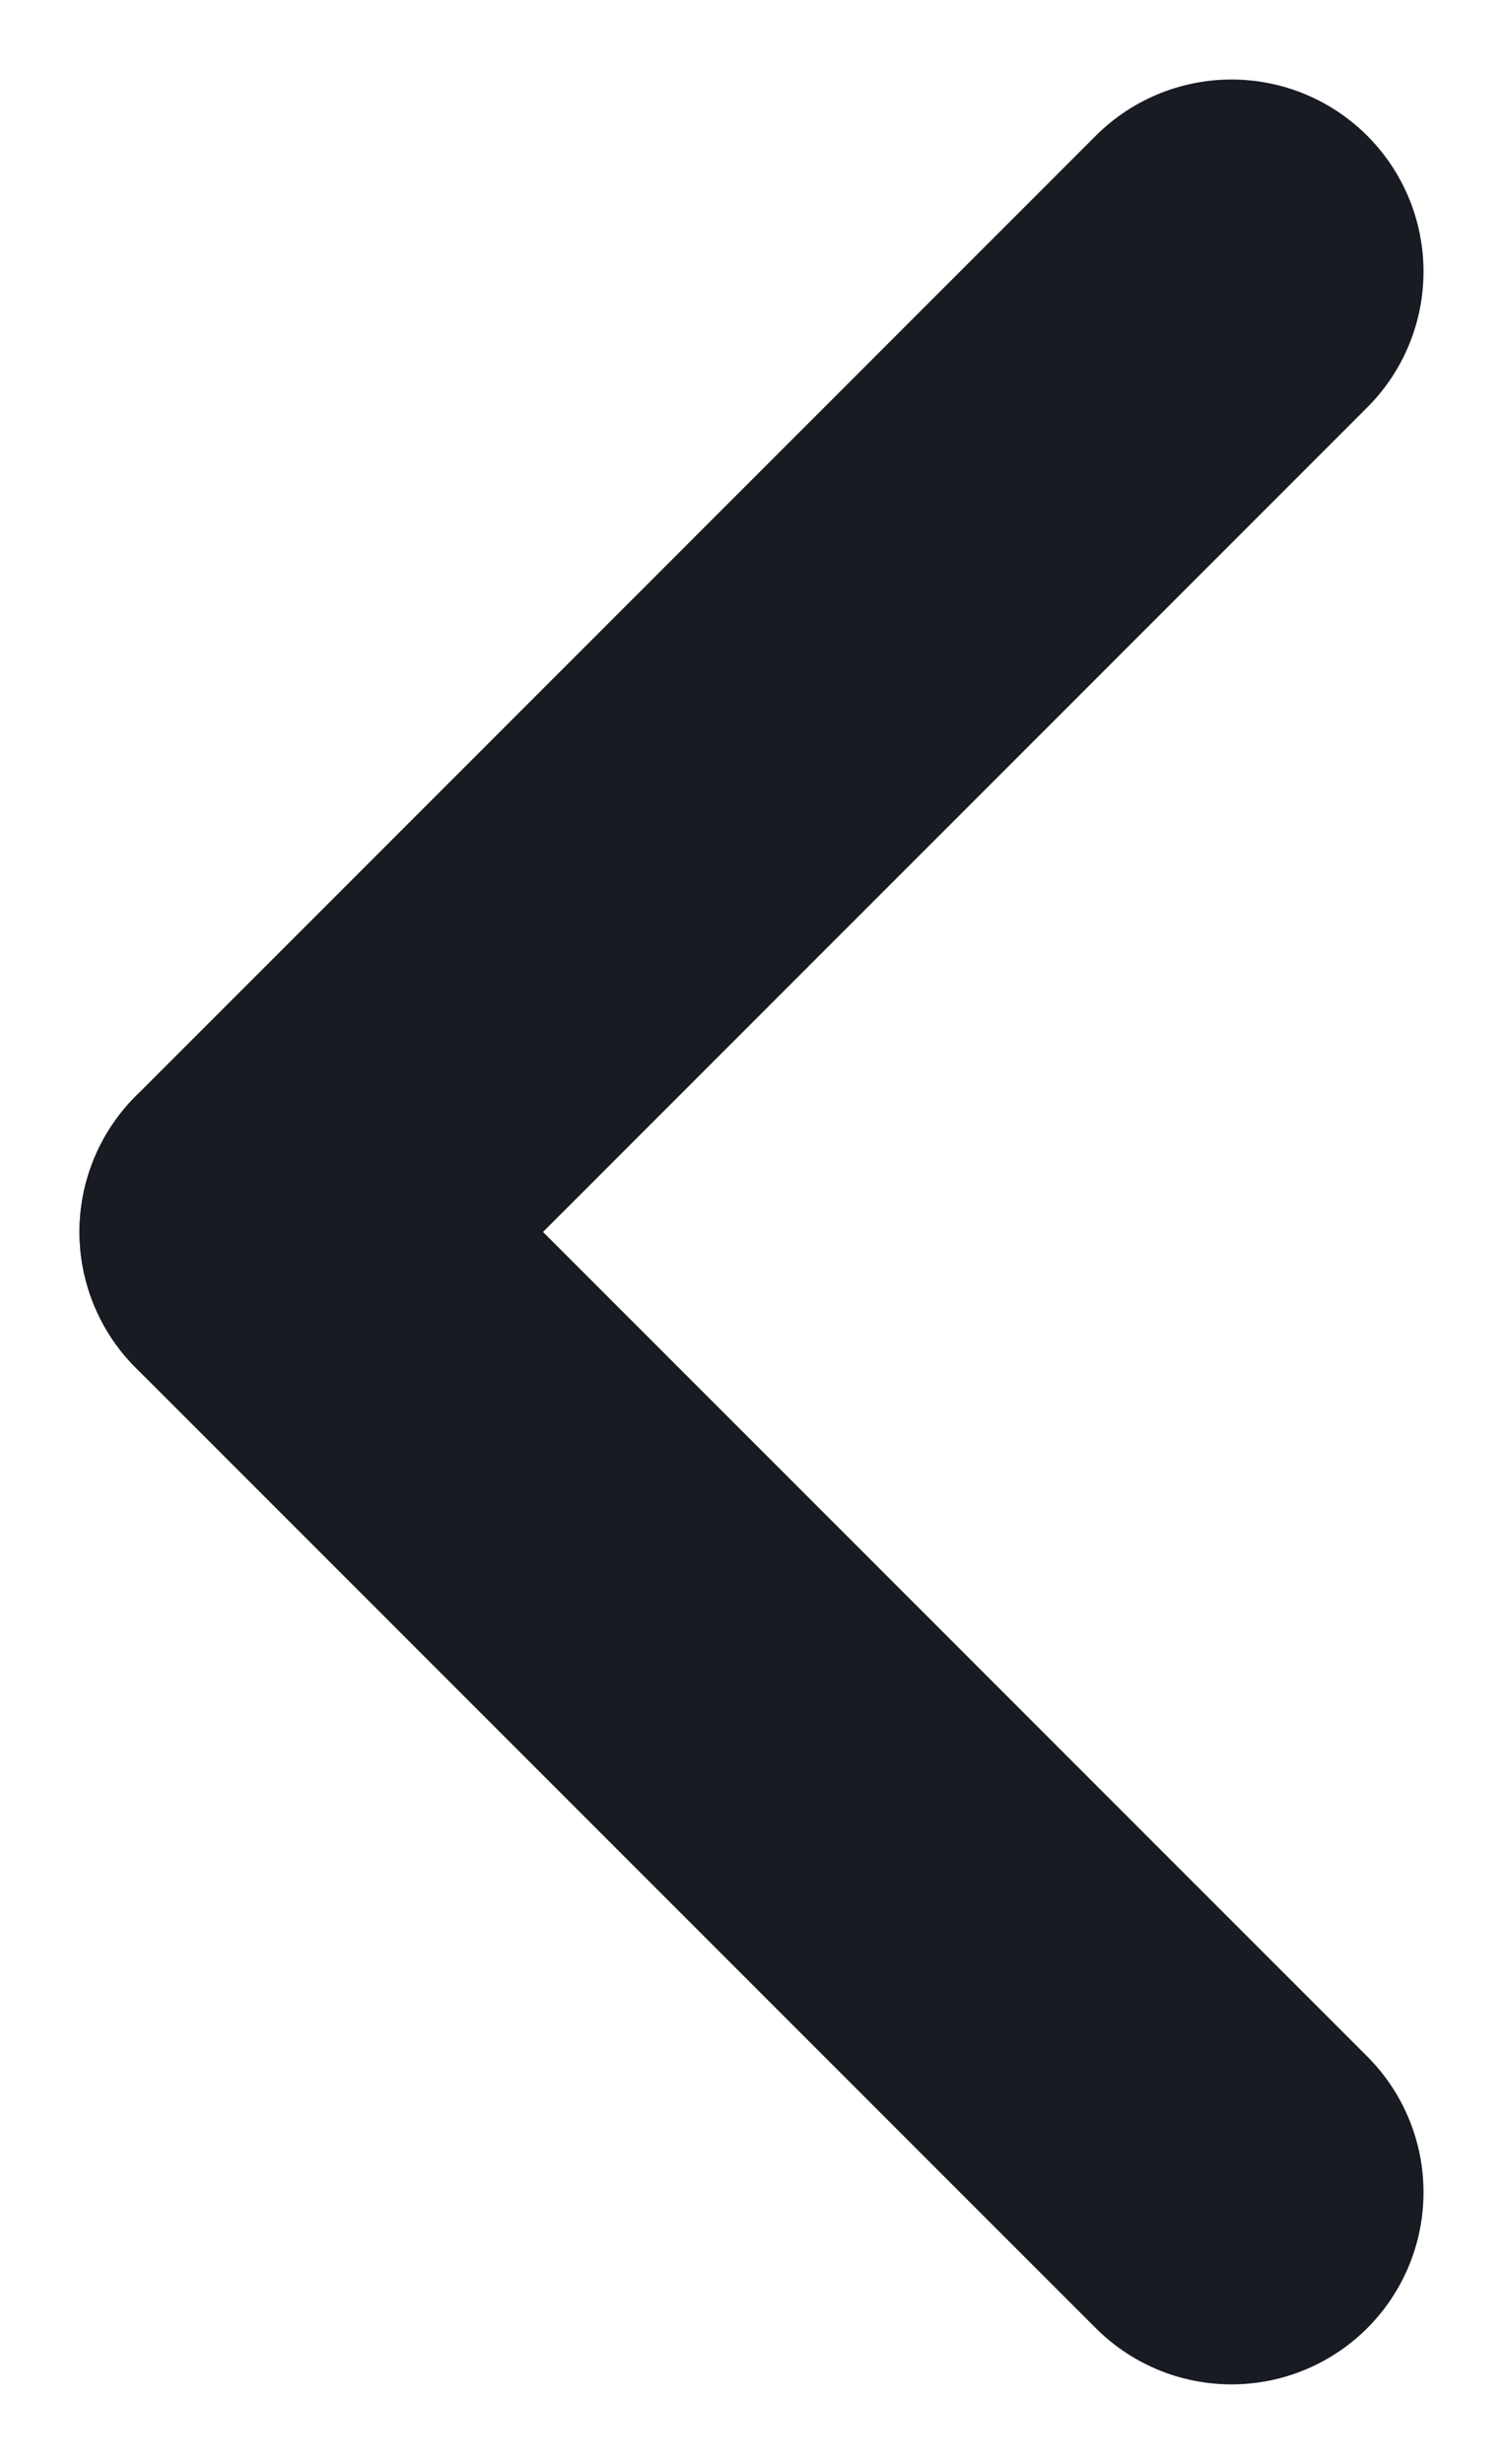
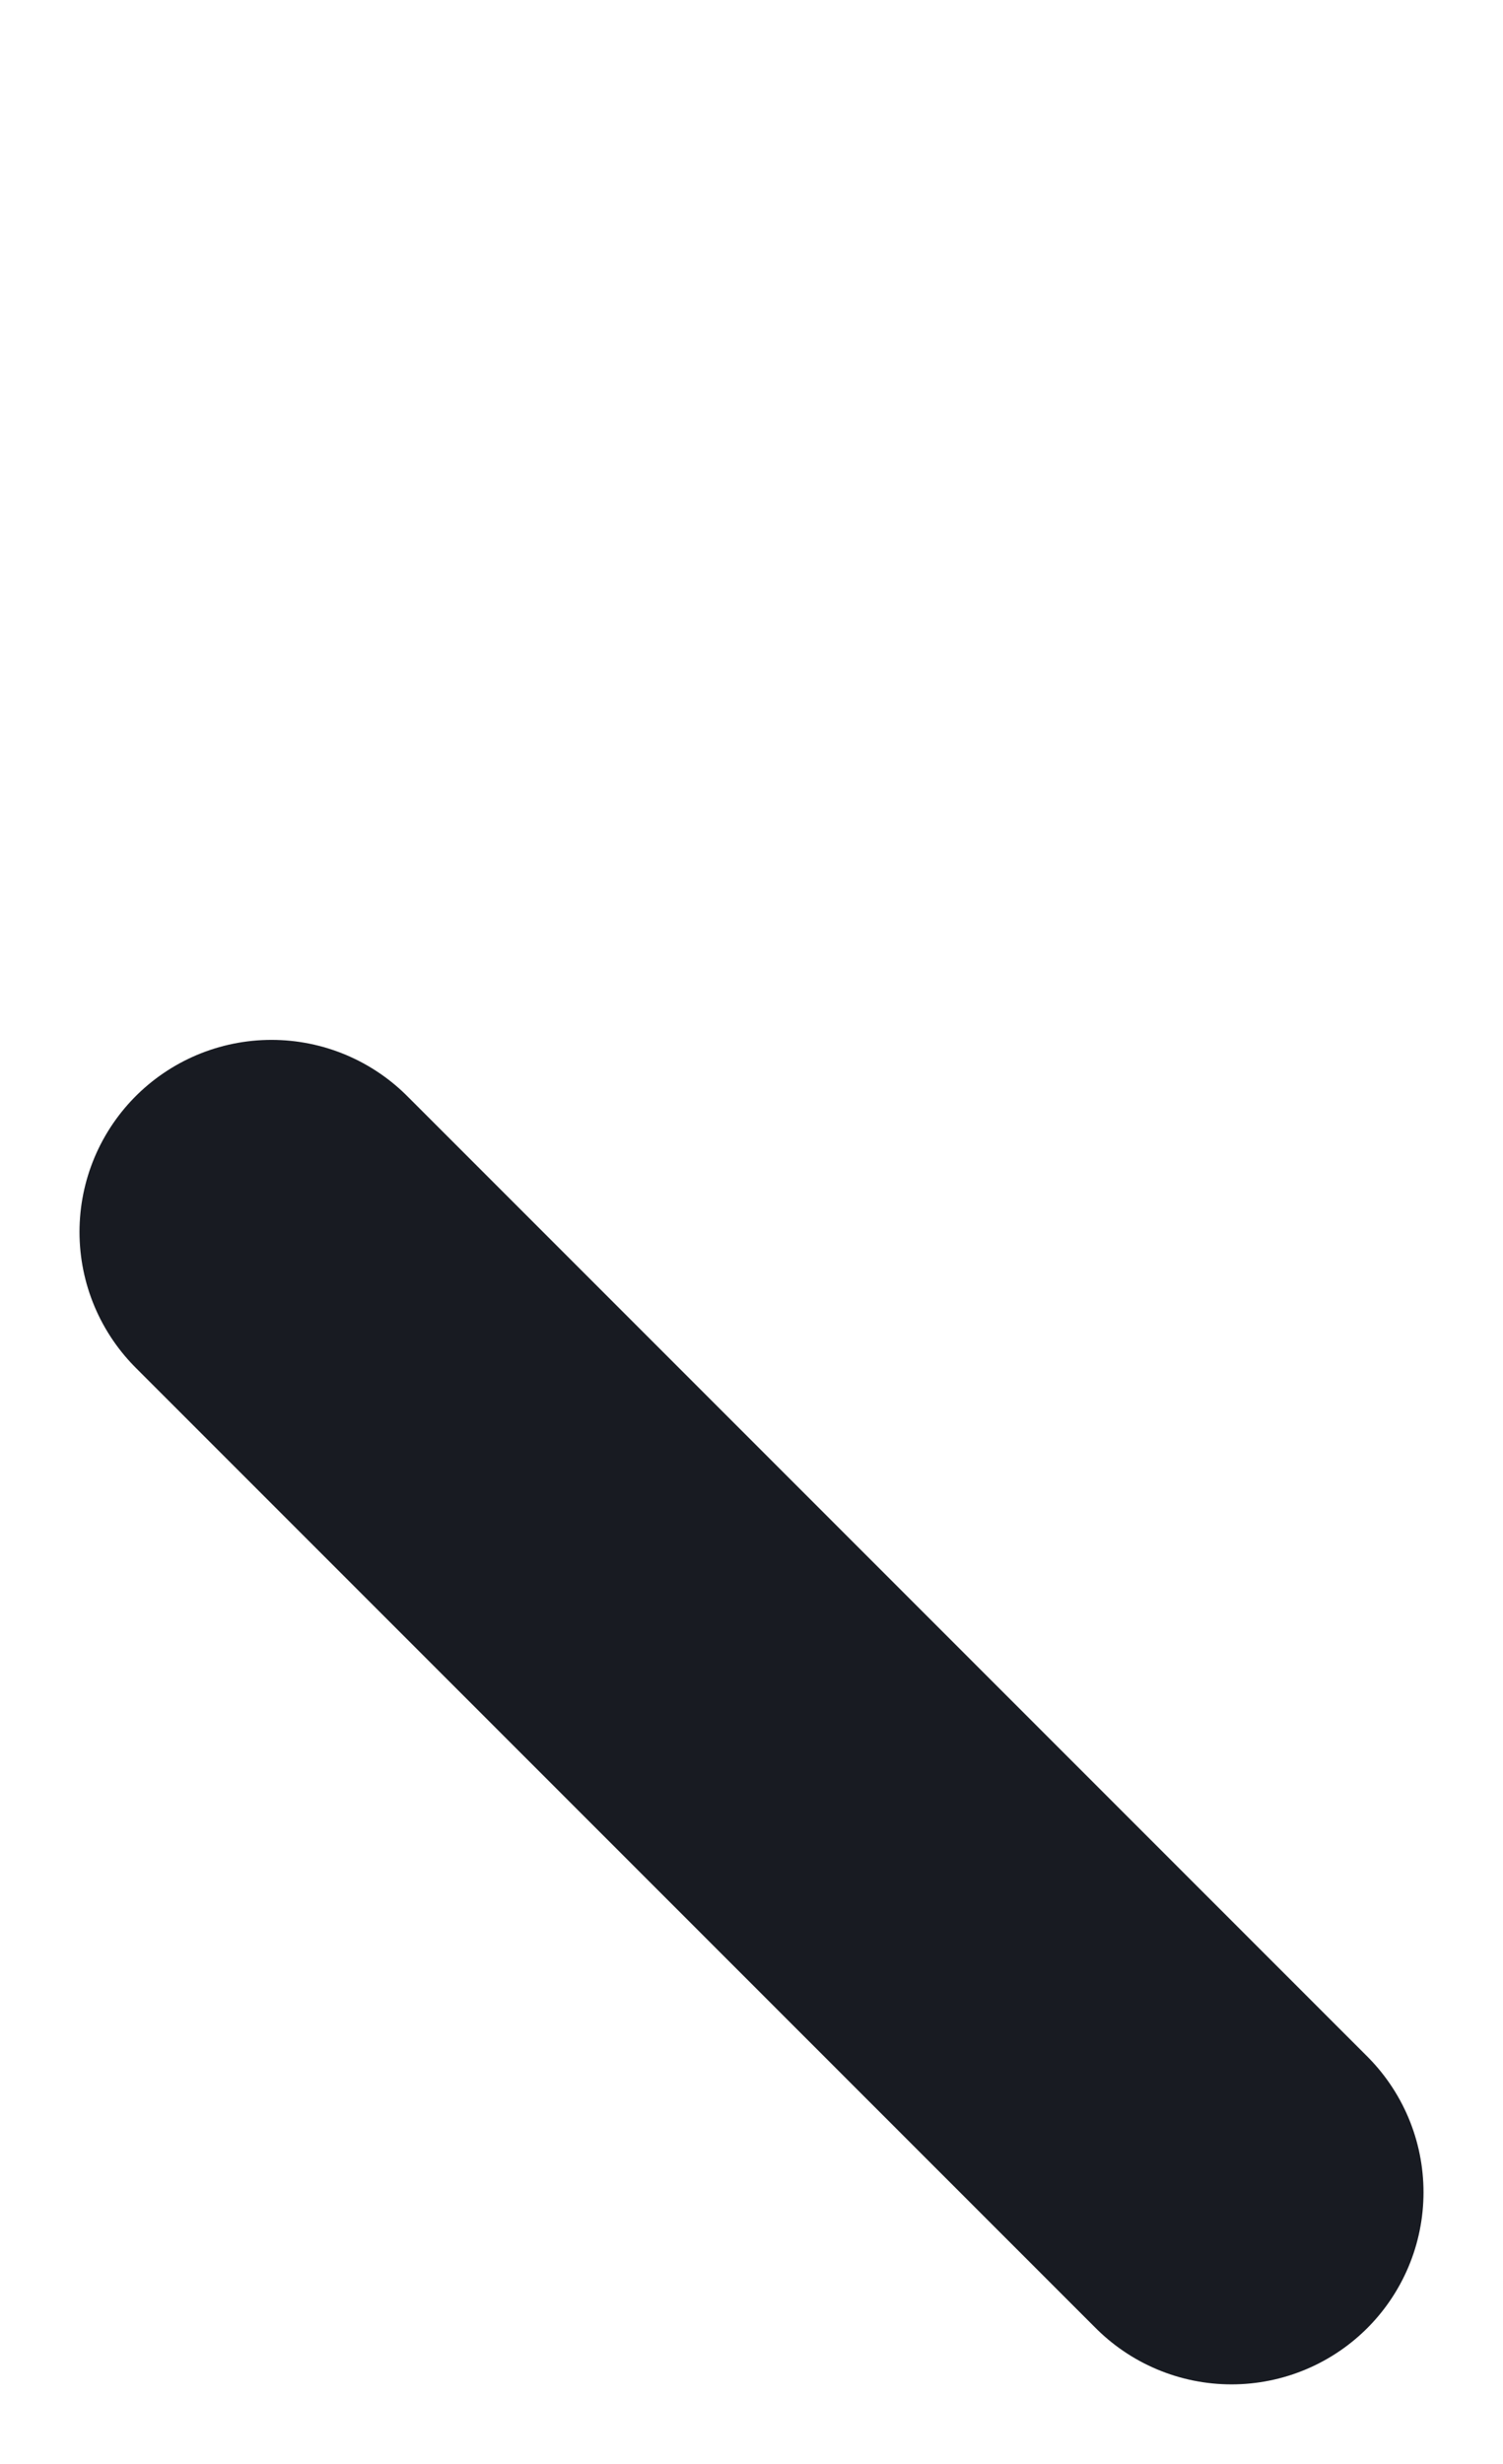
<svg xmlns="http://www.w3.org/2000/svg" width="7.828" height="12.828" viewBox="0 0 7.828 12.828">
  <g id="Groupe_52" data-name="Groupe 52" transform="translate(1.533 1.414)">
    <line id="Ligne_1" data-name="Ligne 1" x1="5" y1="5" transform="translate(-0.119 5)" fill="none" stroke="#181b22" stroke-linecap="round" stroke-width="2" />
-     <line id="Ligne_2" data-name="Ligne 2" x1="5" y2="5" transform="translate(-0.119 0)" fill="none" stroke="#181b22" stroke-linecap="round" stroke-width="2" />
  </g>
</svg>